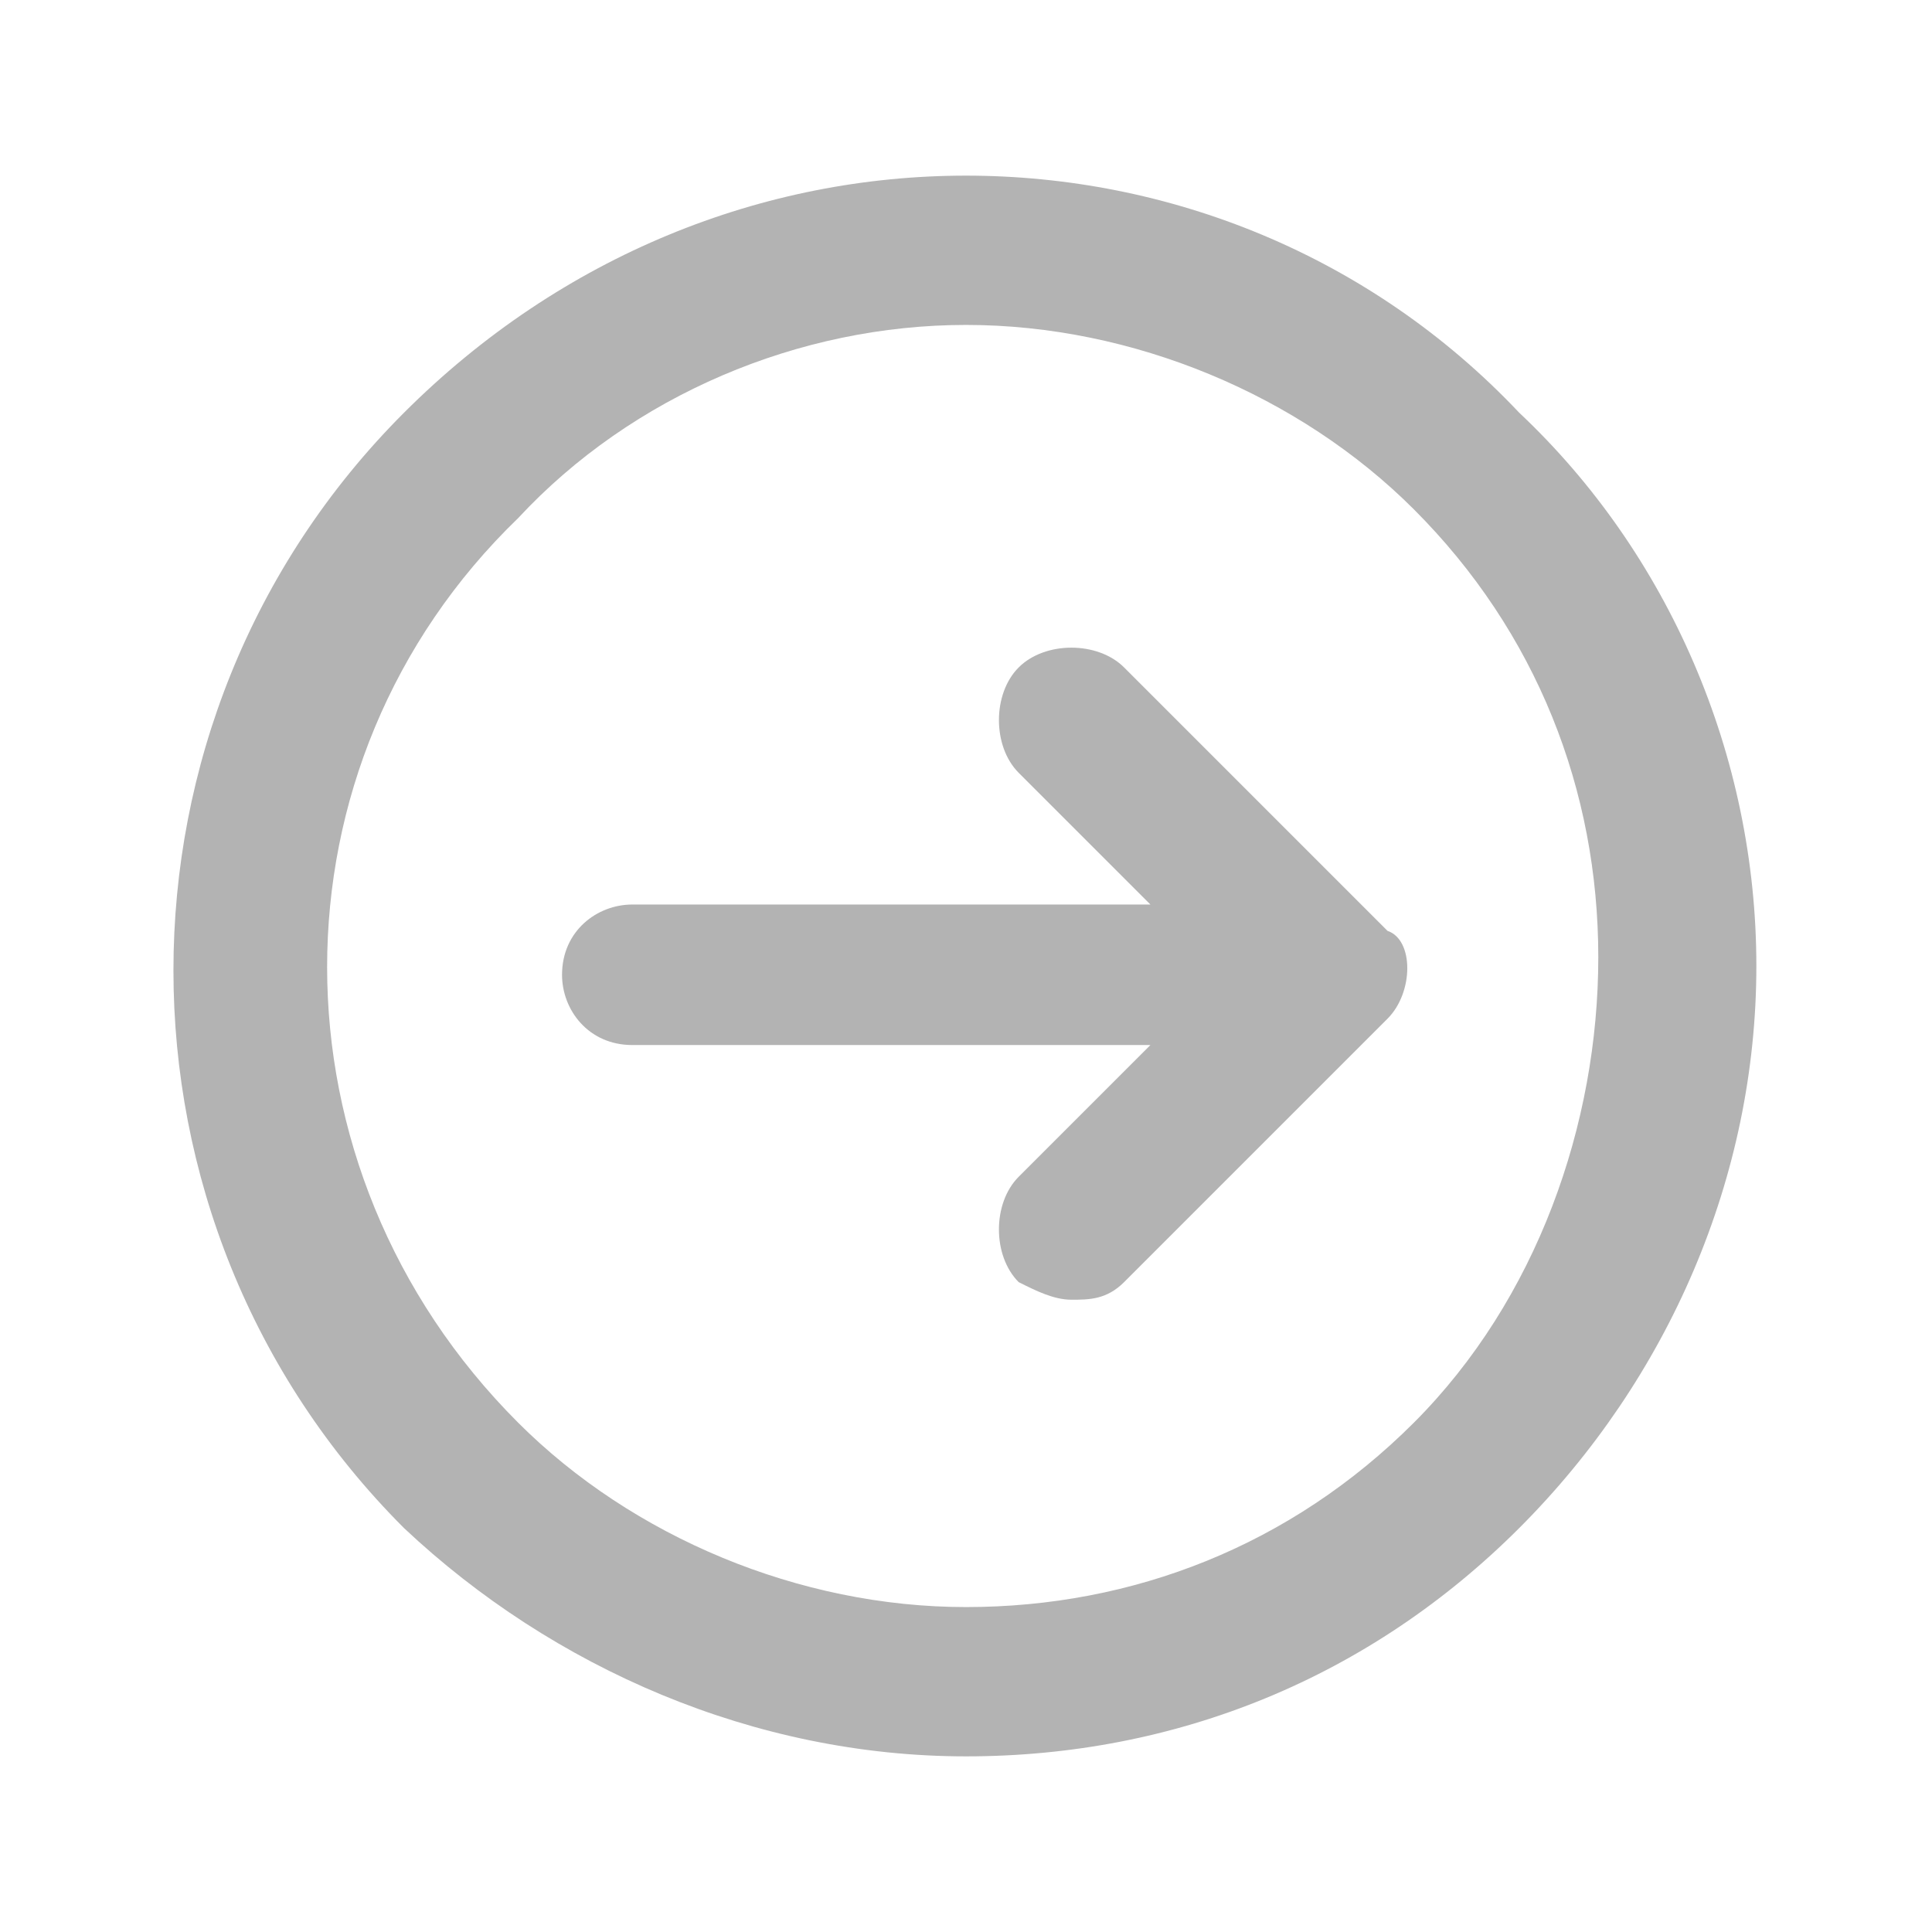
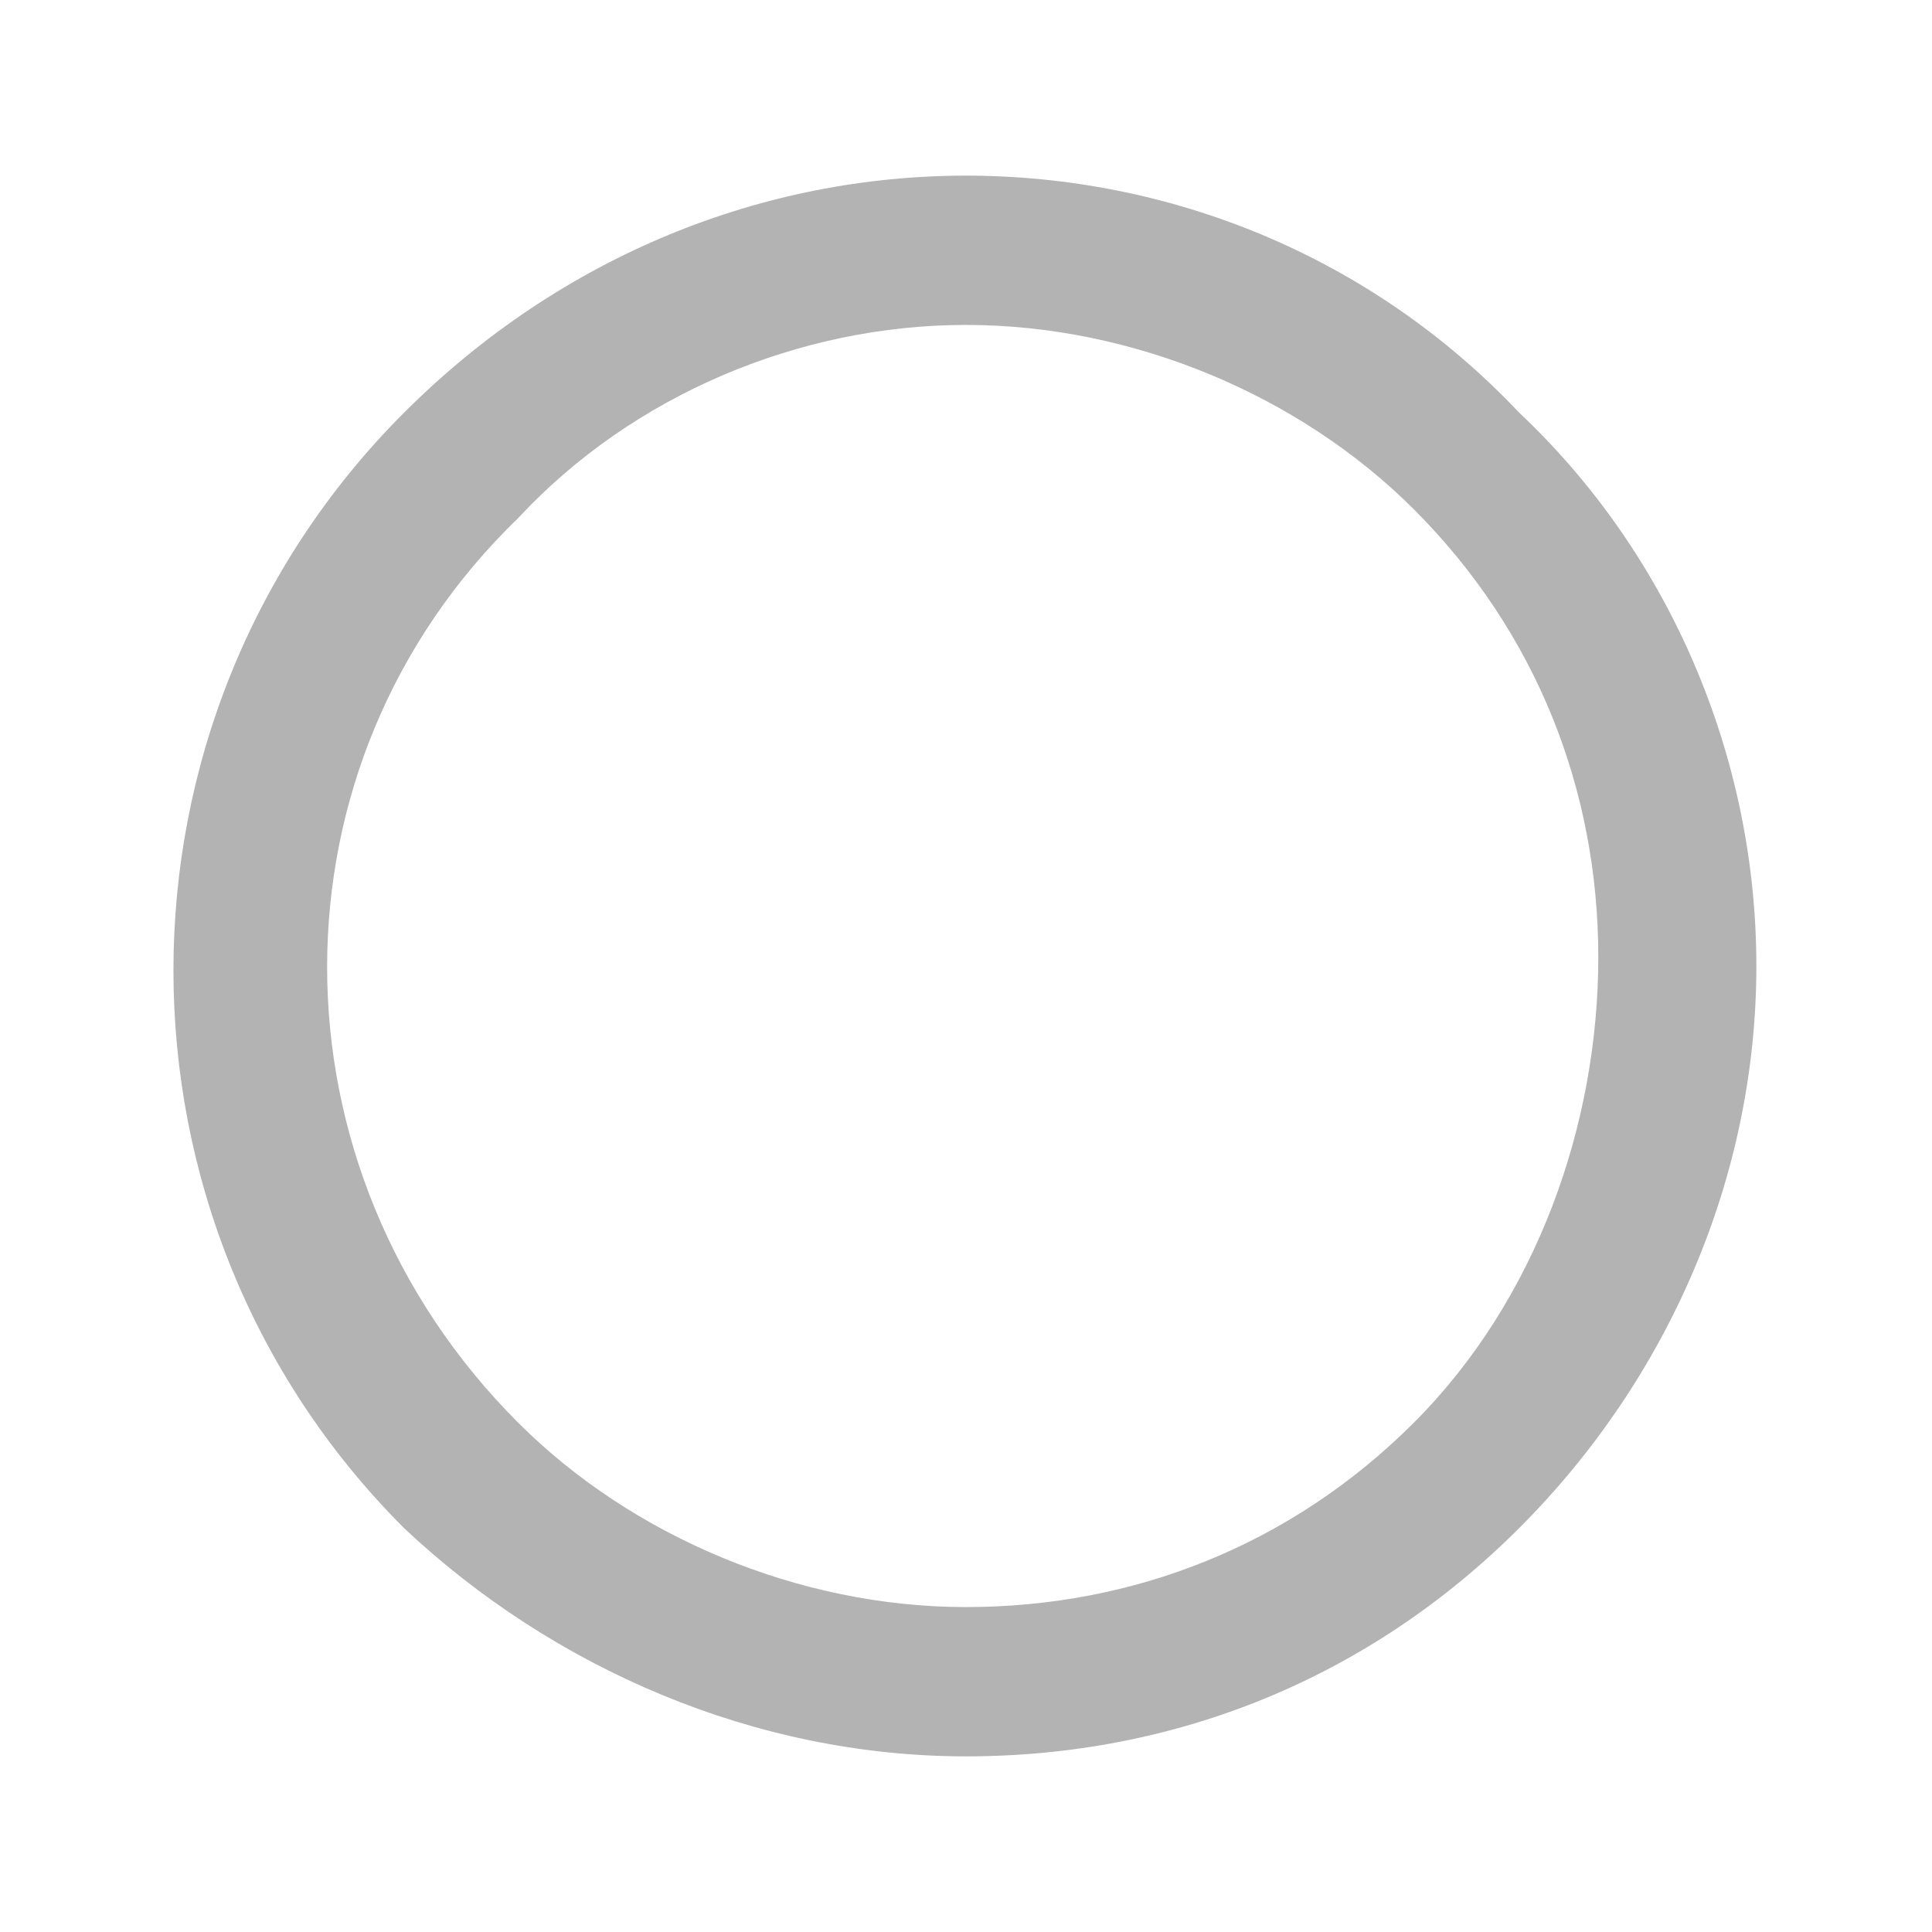
<svg xmlns="http://www.w3.org/2000/svg" version="1.1" id="Layer_1" x="0px" y="0px" width="22px" height="22px" viewBox="0 0 22 22" style="enable-background:new 0 0 22 22;" xml:space="preserve">
  <g>
    <g>
      <g>
        <path style="fill:#B3B3B3;" d="M17.3,4.7C15.6,2.9,13.3,2,11,2S6.4,2.9,4.6,4.7c-3.5,3.5-3.5,9.2,0,12.7C6.3,19,8.6,20,11,20     c2.4,0,4.6-0.9,6.3-2.6C19,15.7,20,13.4,20,11S19,6.3,17.3,4.7z M16.1,16.2c-1.4,1.4-3.2,2.1-5.1,2.1s-3.8-0.8-5.1-2.1     C3,13.3,3,8.7,5.9,5.9C7.2,4.5,9.1,3.7,11,3.7s3.8,0.8,5.1,2.1c1.4,1.4,2.1,3.2,2.1,5.1S17.5,14.8,16.1,16.2z" />
      </g>
      <g>
-         <path style="fill:#B3B3B3;" d="M15.8,11.6l-3,3c-0.2,0.2-0.4,0.2-0.6,0.2c-0.2,0-0.4-0.1-0.6-0.2c-0.3-0.3-0.3-0.9,0-1.2l1.5-1.5     H7.2c-0.5,0-0.8-0.4-0.8-0.8c0-0.5,0.4-0.8,0.8-0.8h5.9l-1.5-1.5c-0.3-0.3-0.3-0.9,0-1.2c0.3-0.3,0.9-0.3,1.2,0l3,3     C16.1,10.7,16.1,11.3,15.8,11.6z" />
-       </g>
+         </g>
    </g>
  </g>
</svg>